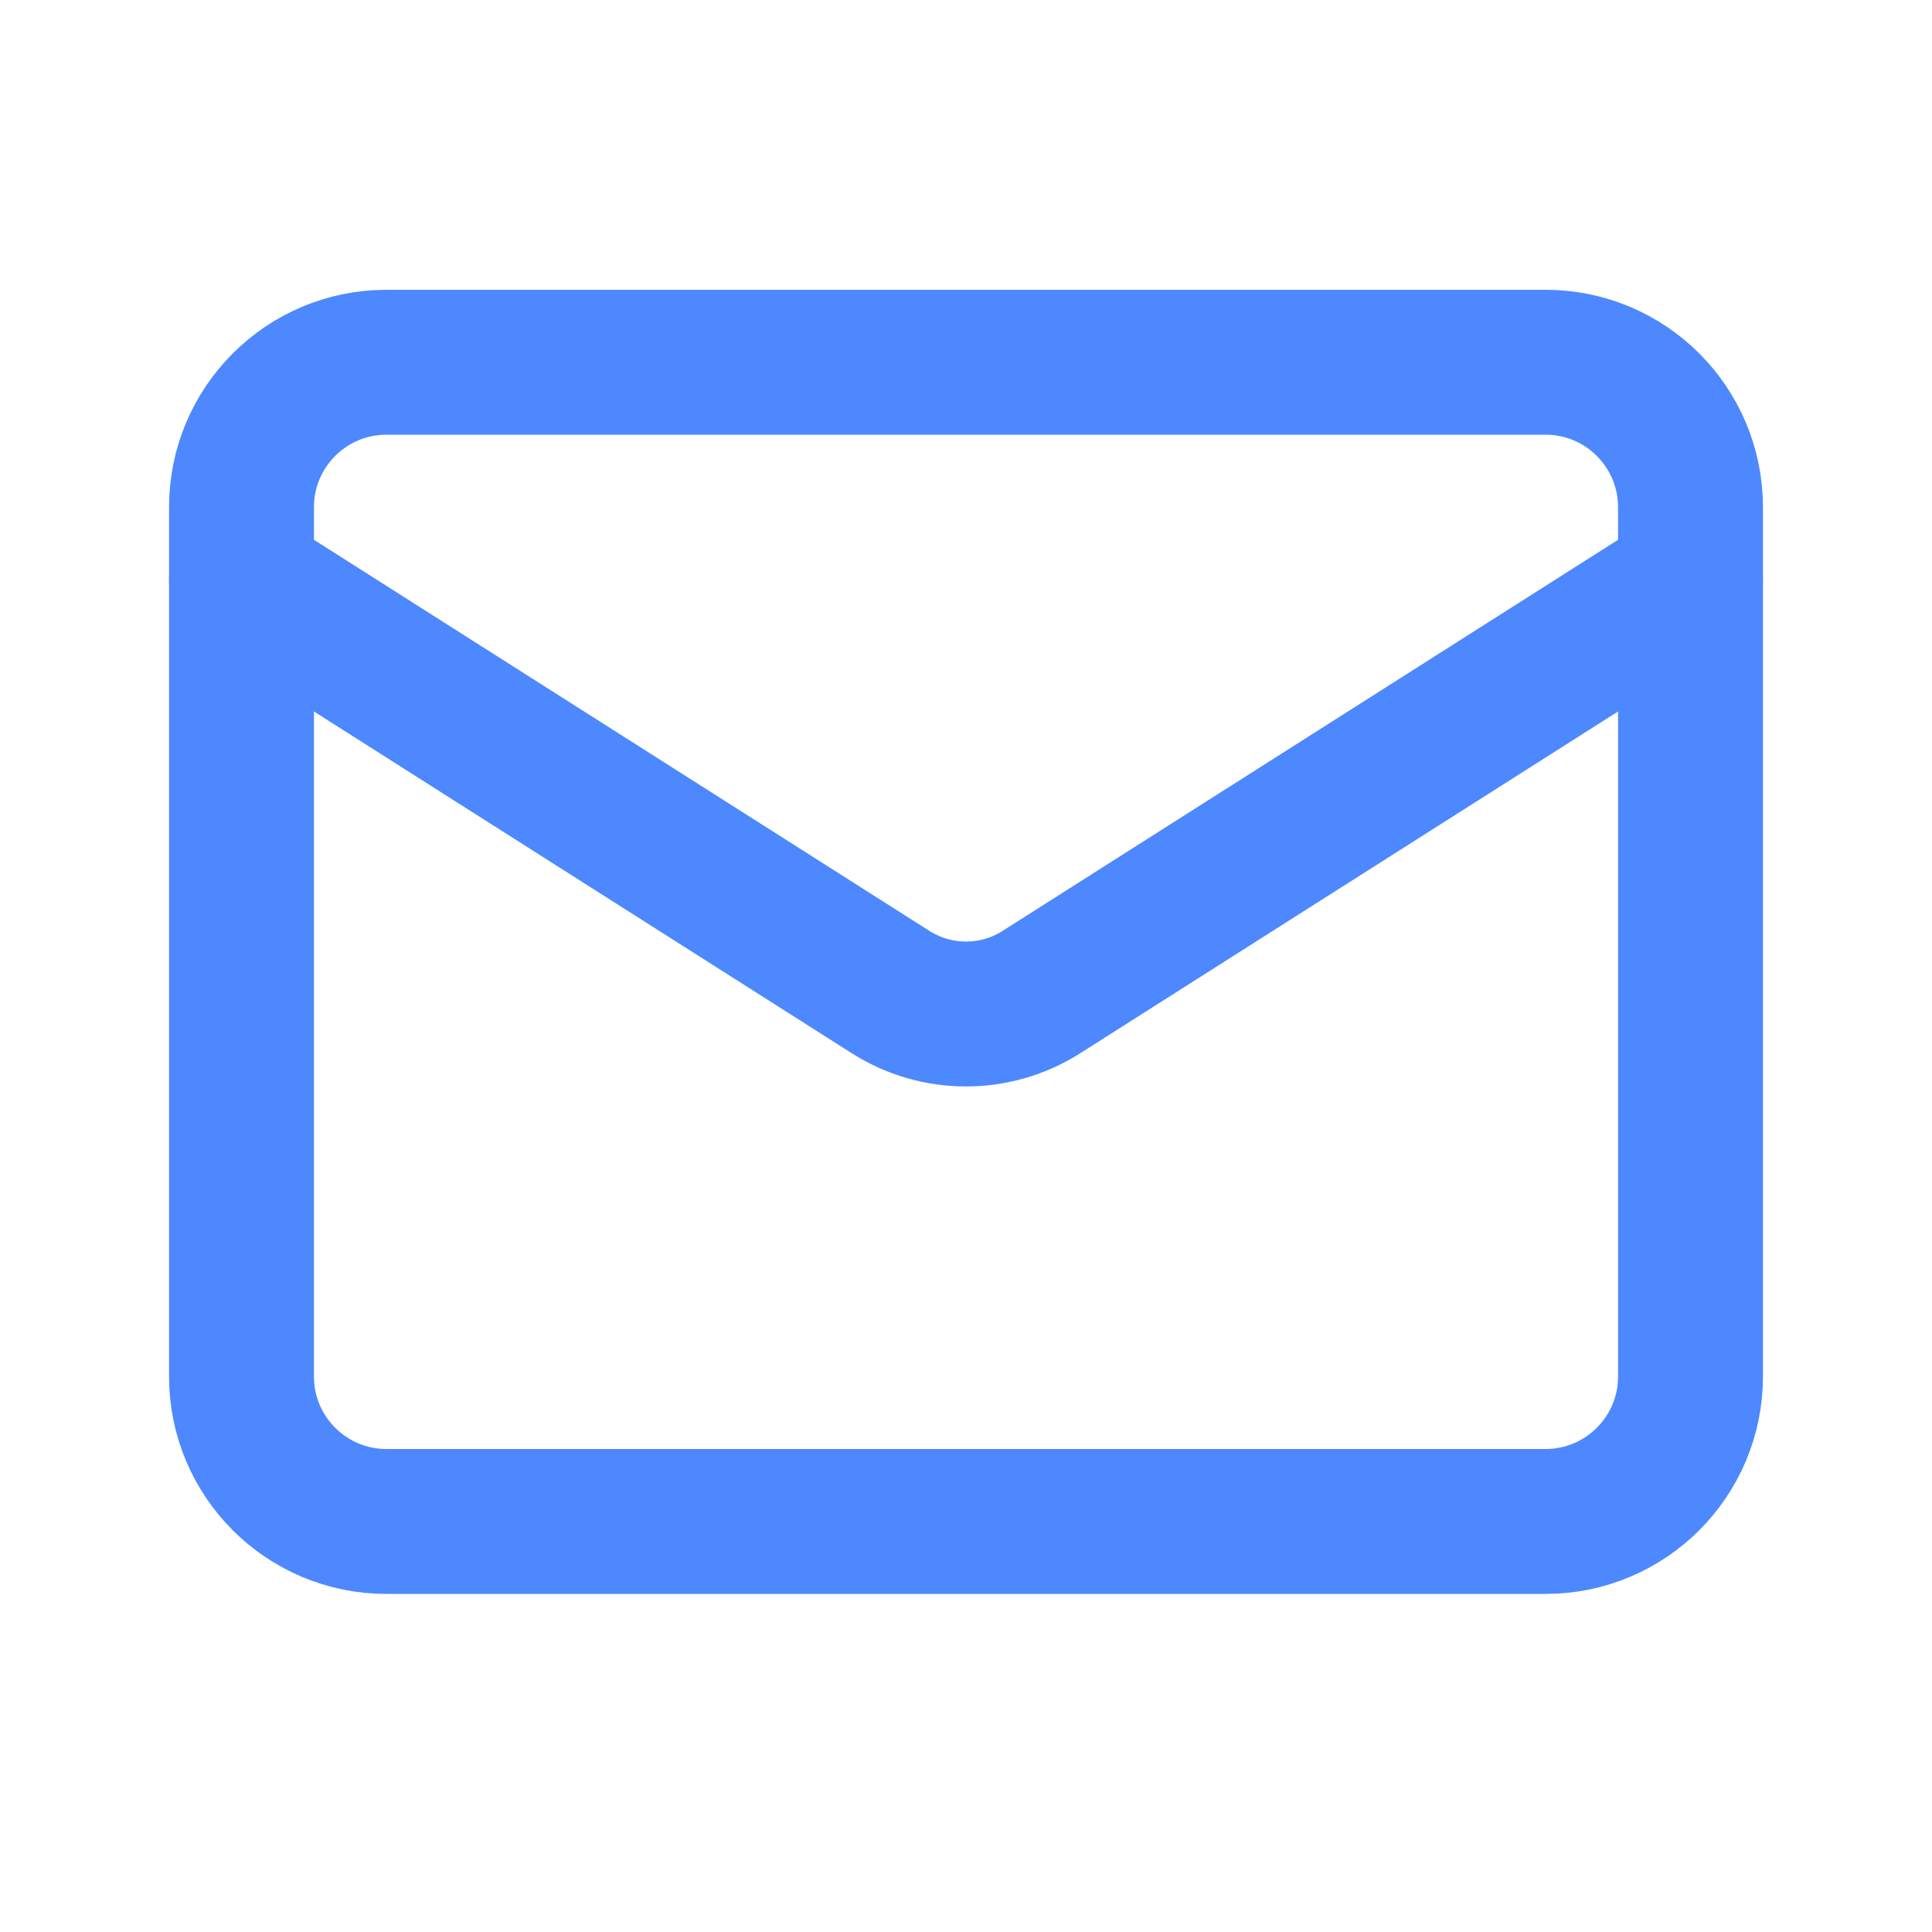
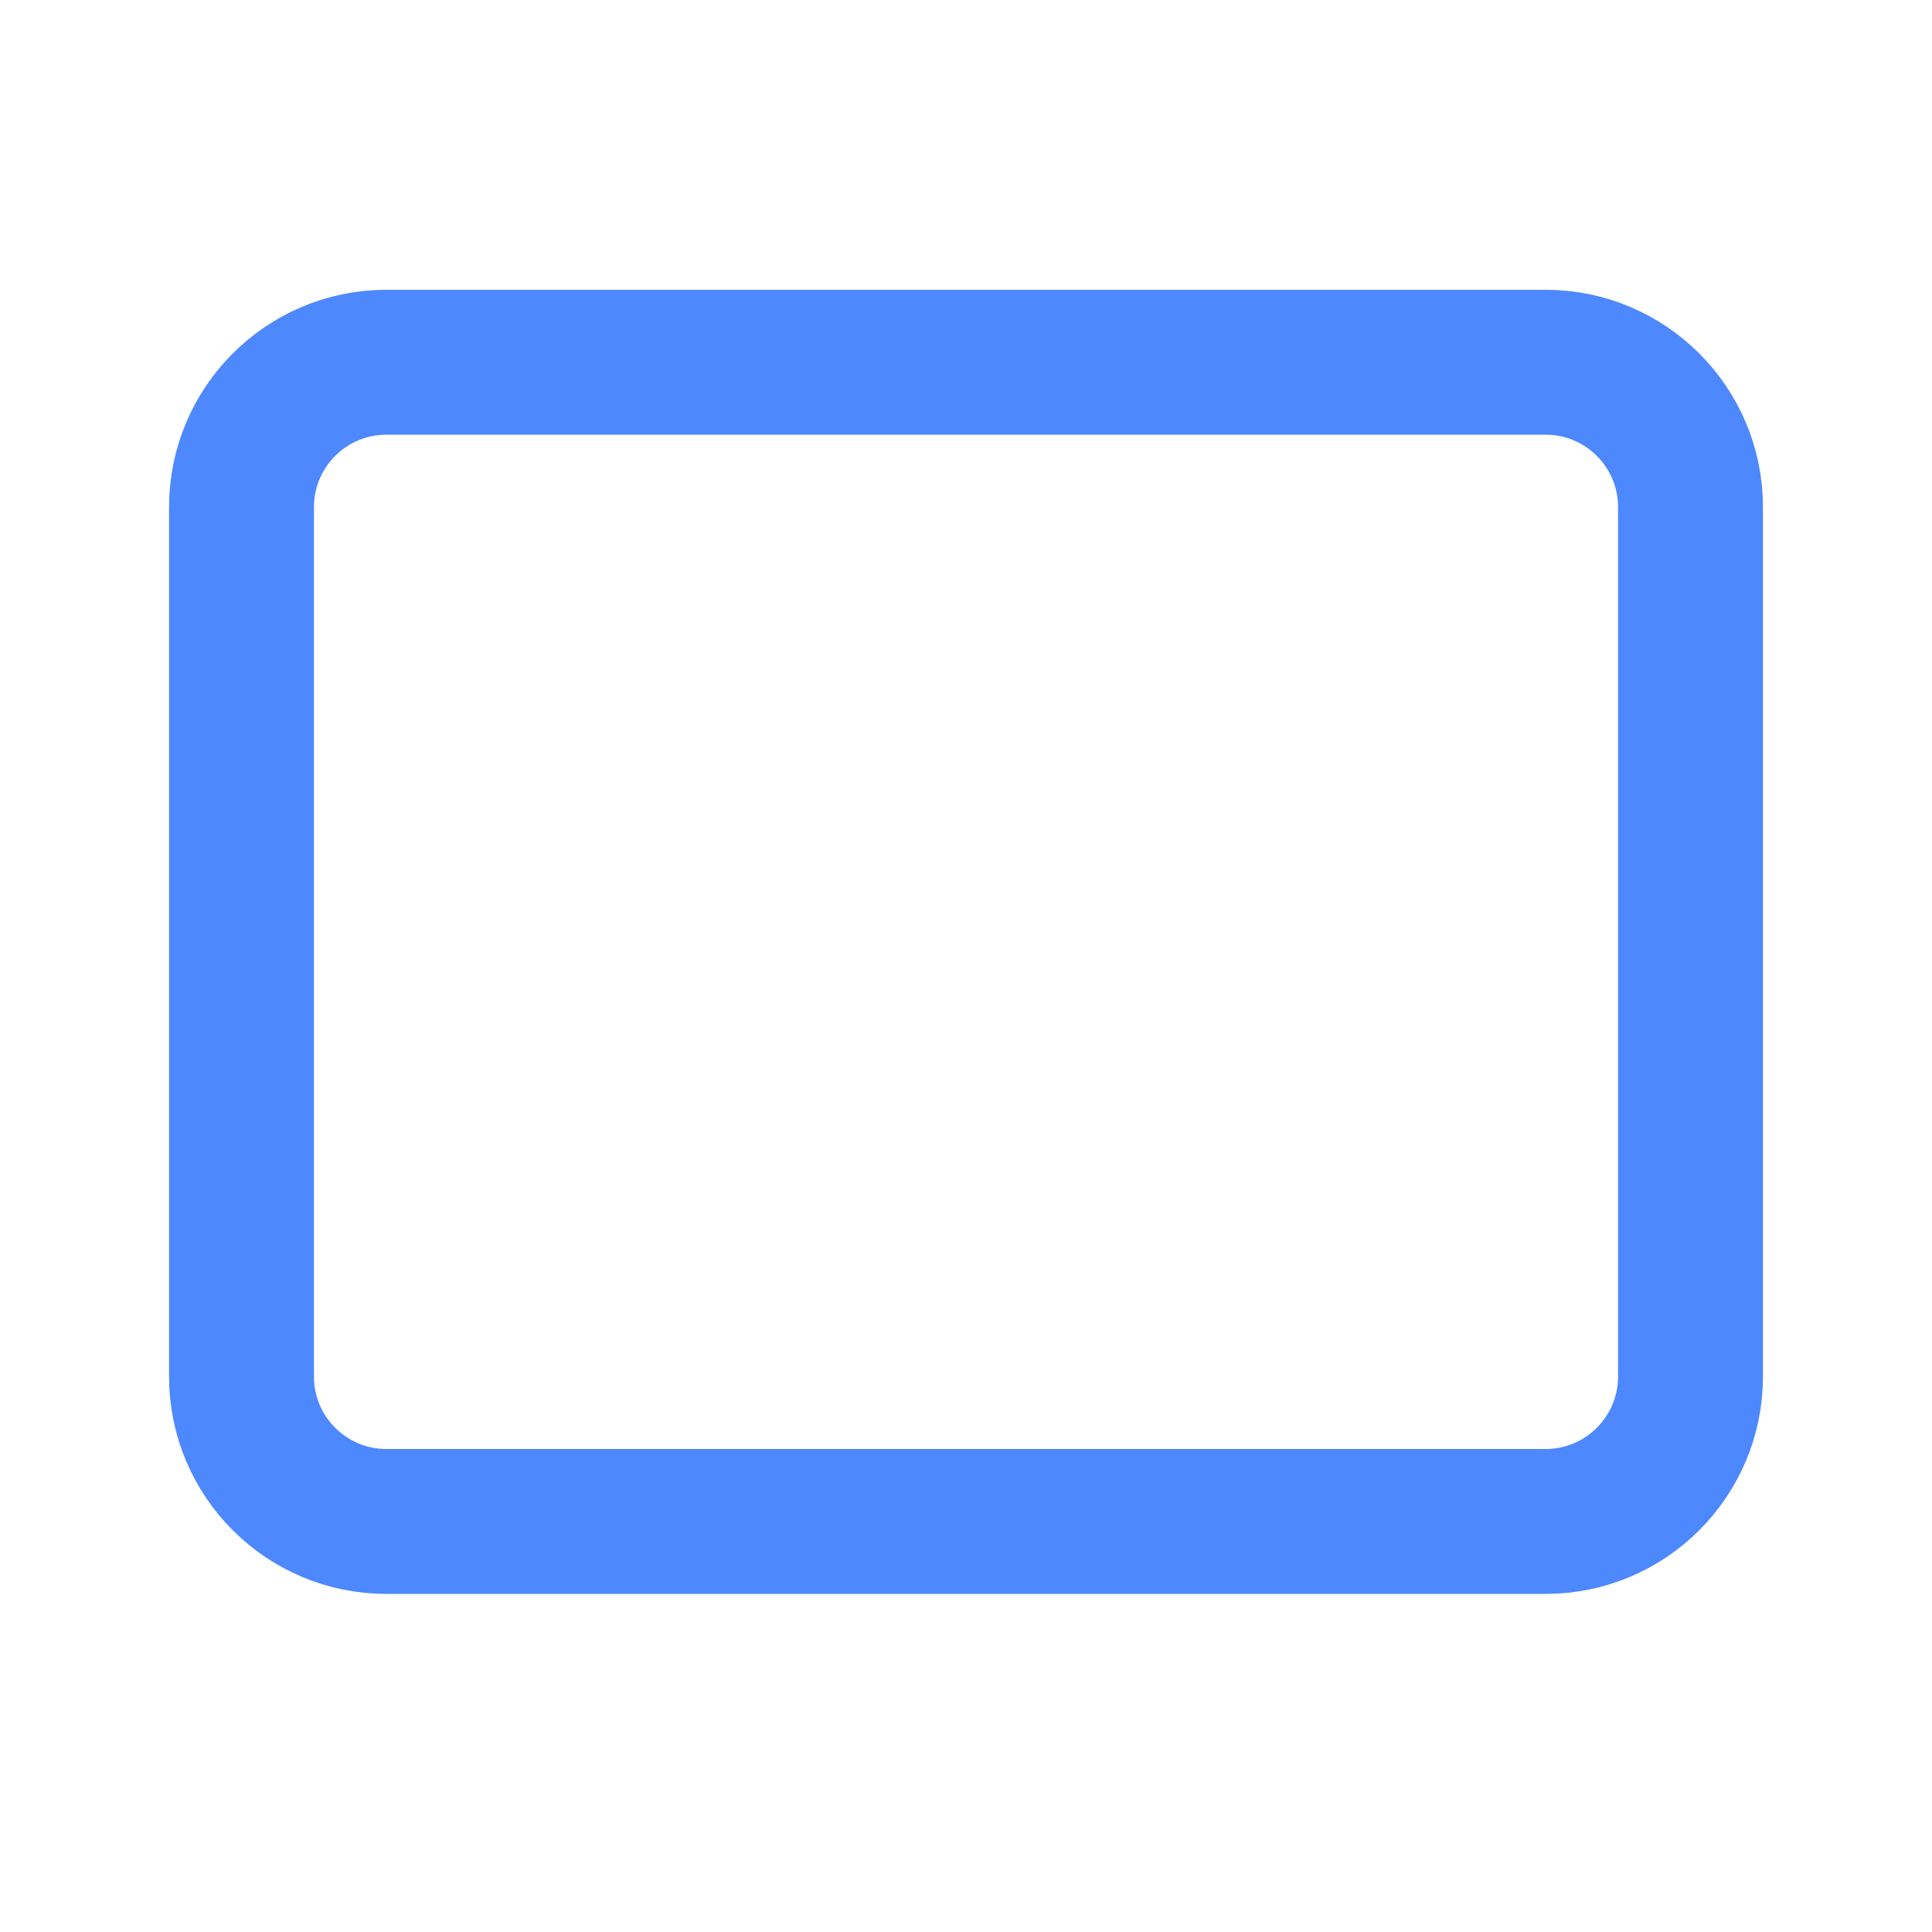
<svg xmlns="http://www.w3.org/2000/svg" width="32" height="32" viewBox="0 0 32 32" fill="none">
  <path d="M25.6 6H6.4C5.075 6 4 7.075 4 8.4V22.8C4 24.125 5.075 25.2 6.4 25.2H25.6C26.925 25.2 28 24.125 28 22.8V8.4C28 7.075 26.925 6 25.6 6Z" stroke="#4D88FF" stroke-width="2.4" stroke-linecap="round" stroke-linejoin="round" />
-   <path d="M28 9.6L17.236 16.44C16.866 16.672 16.437 16.795 16 16.795C15.563 16.795 15.134 16.672 14.764 16.44L4 9.6" stroke="#4D88FF" stroke-width="2.4" stroke-linecap="round" stroke-linejoin="round" />
</svg>